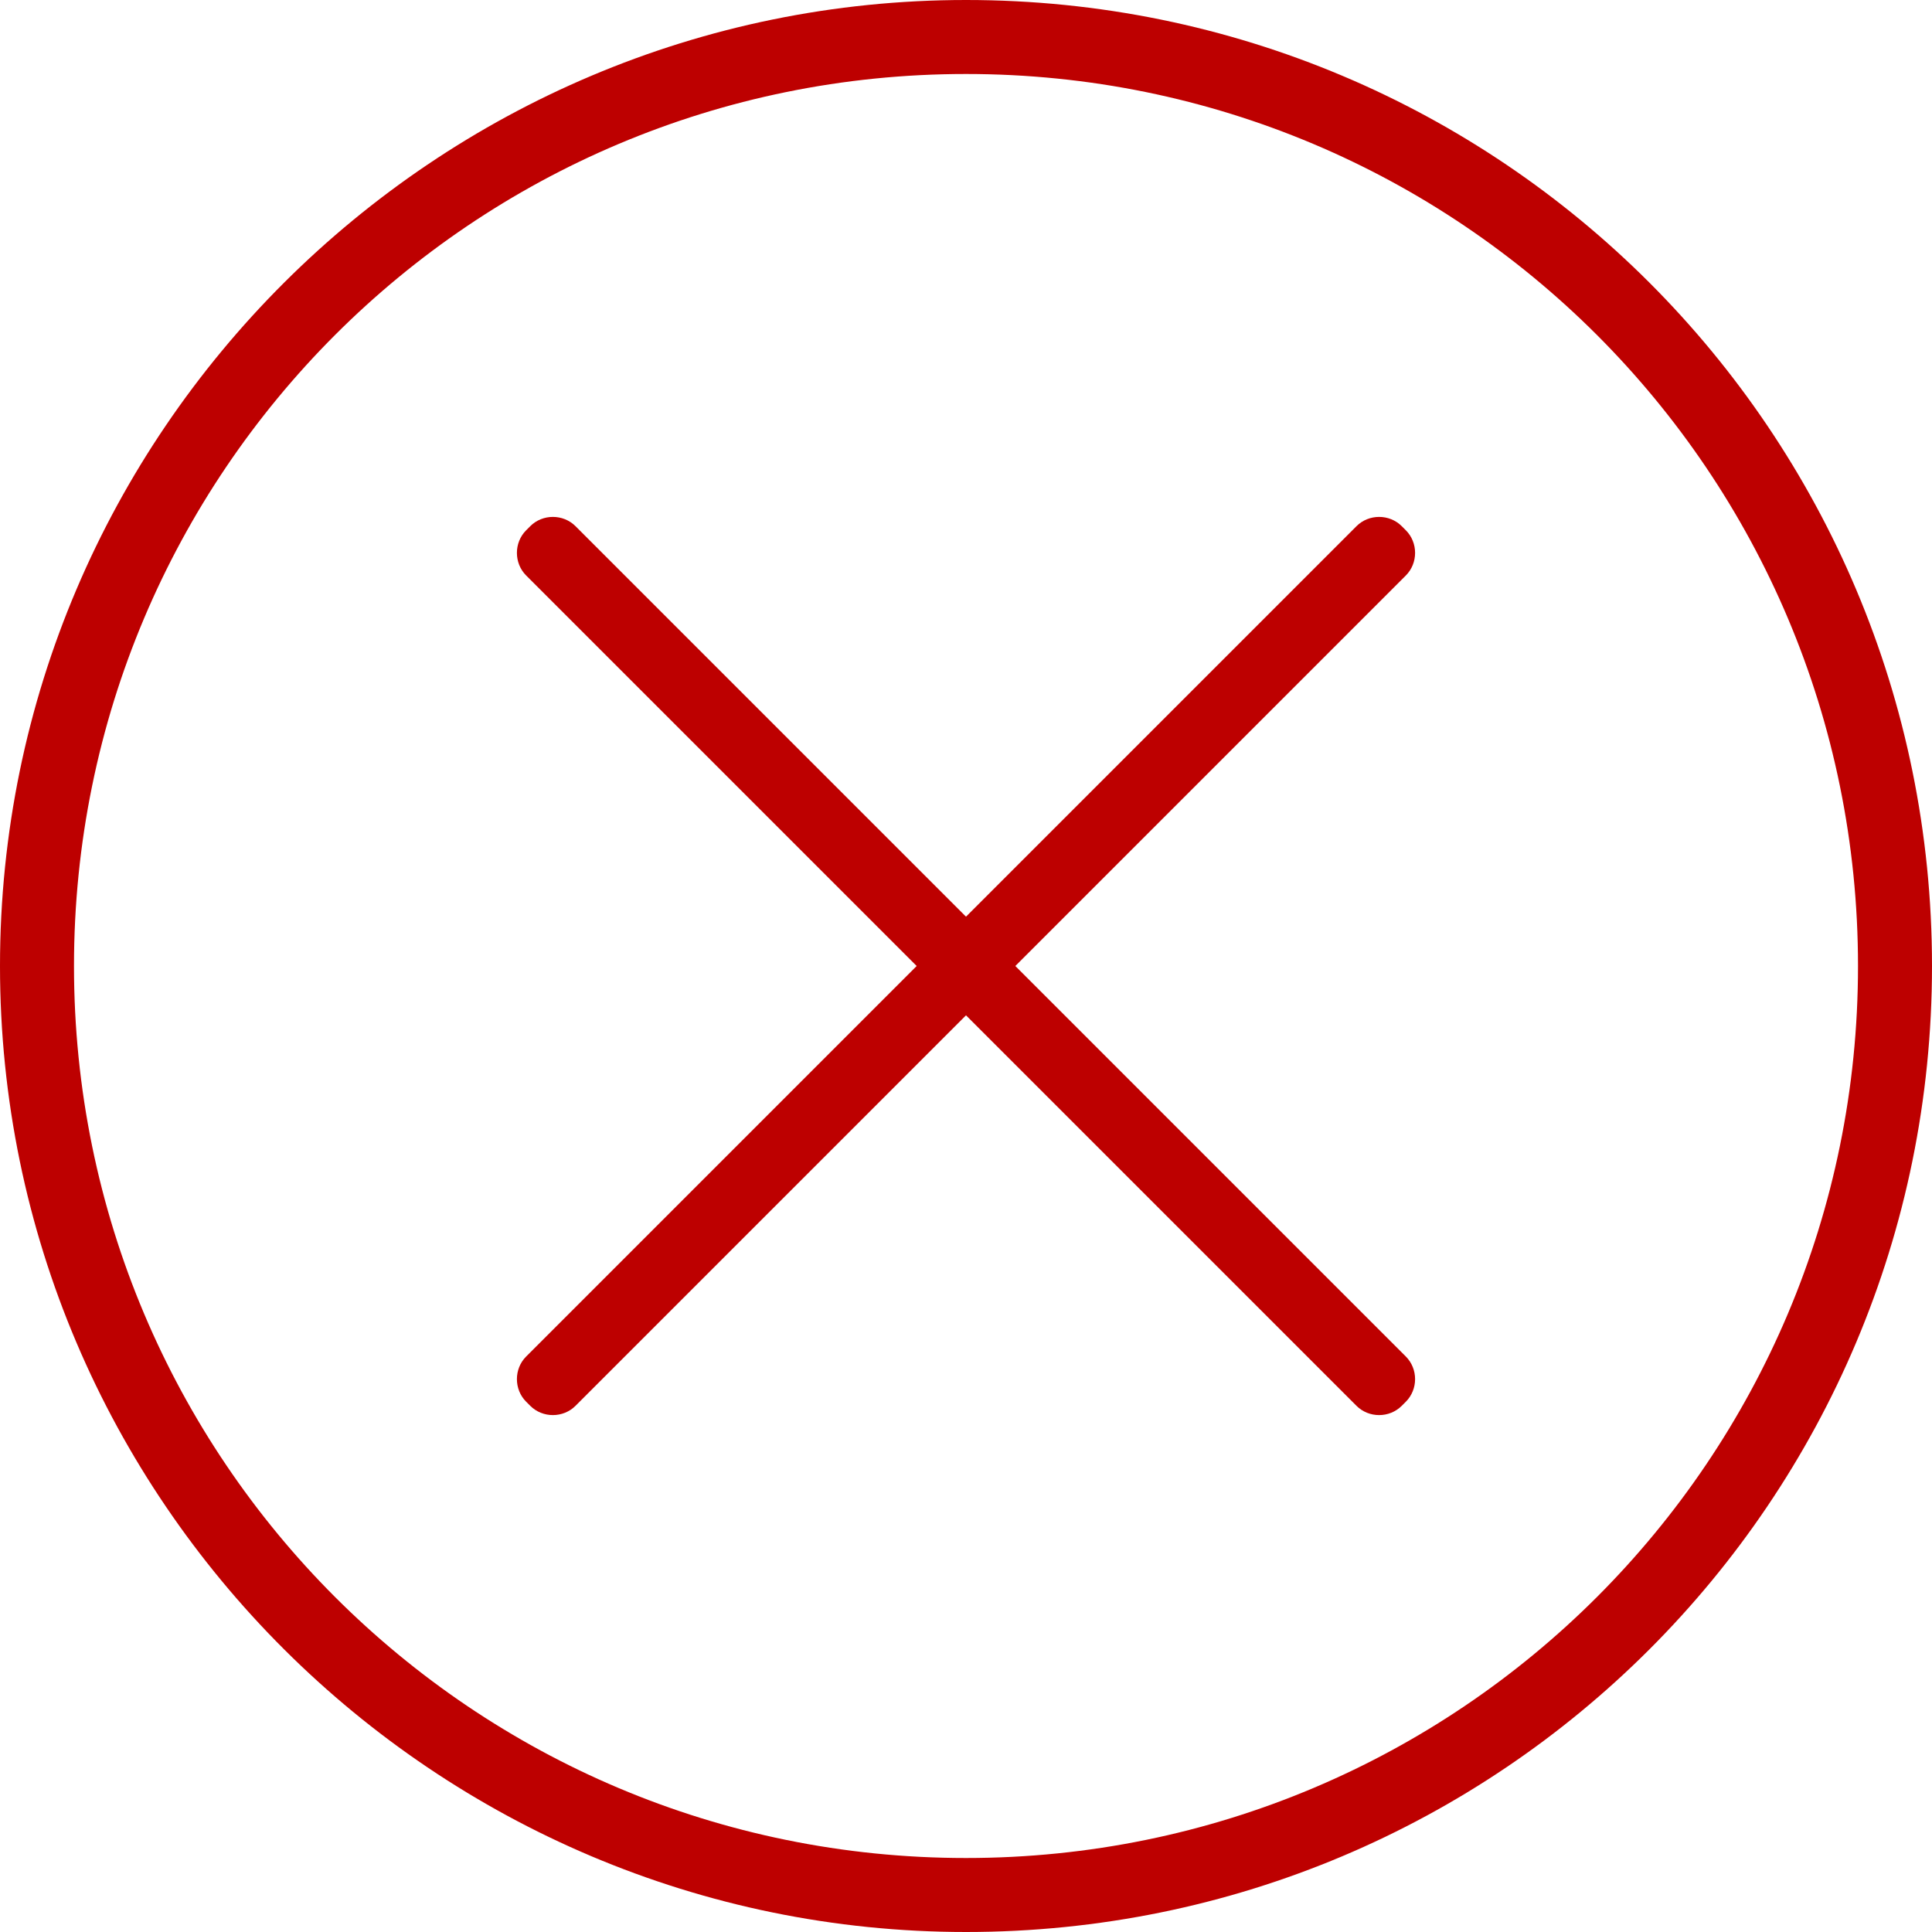
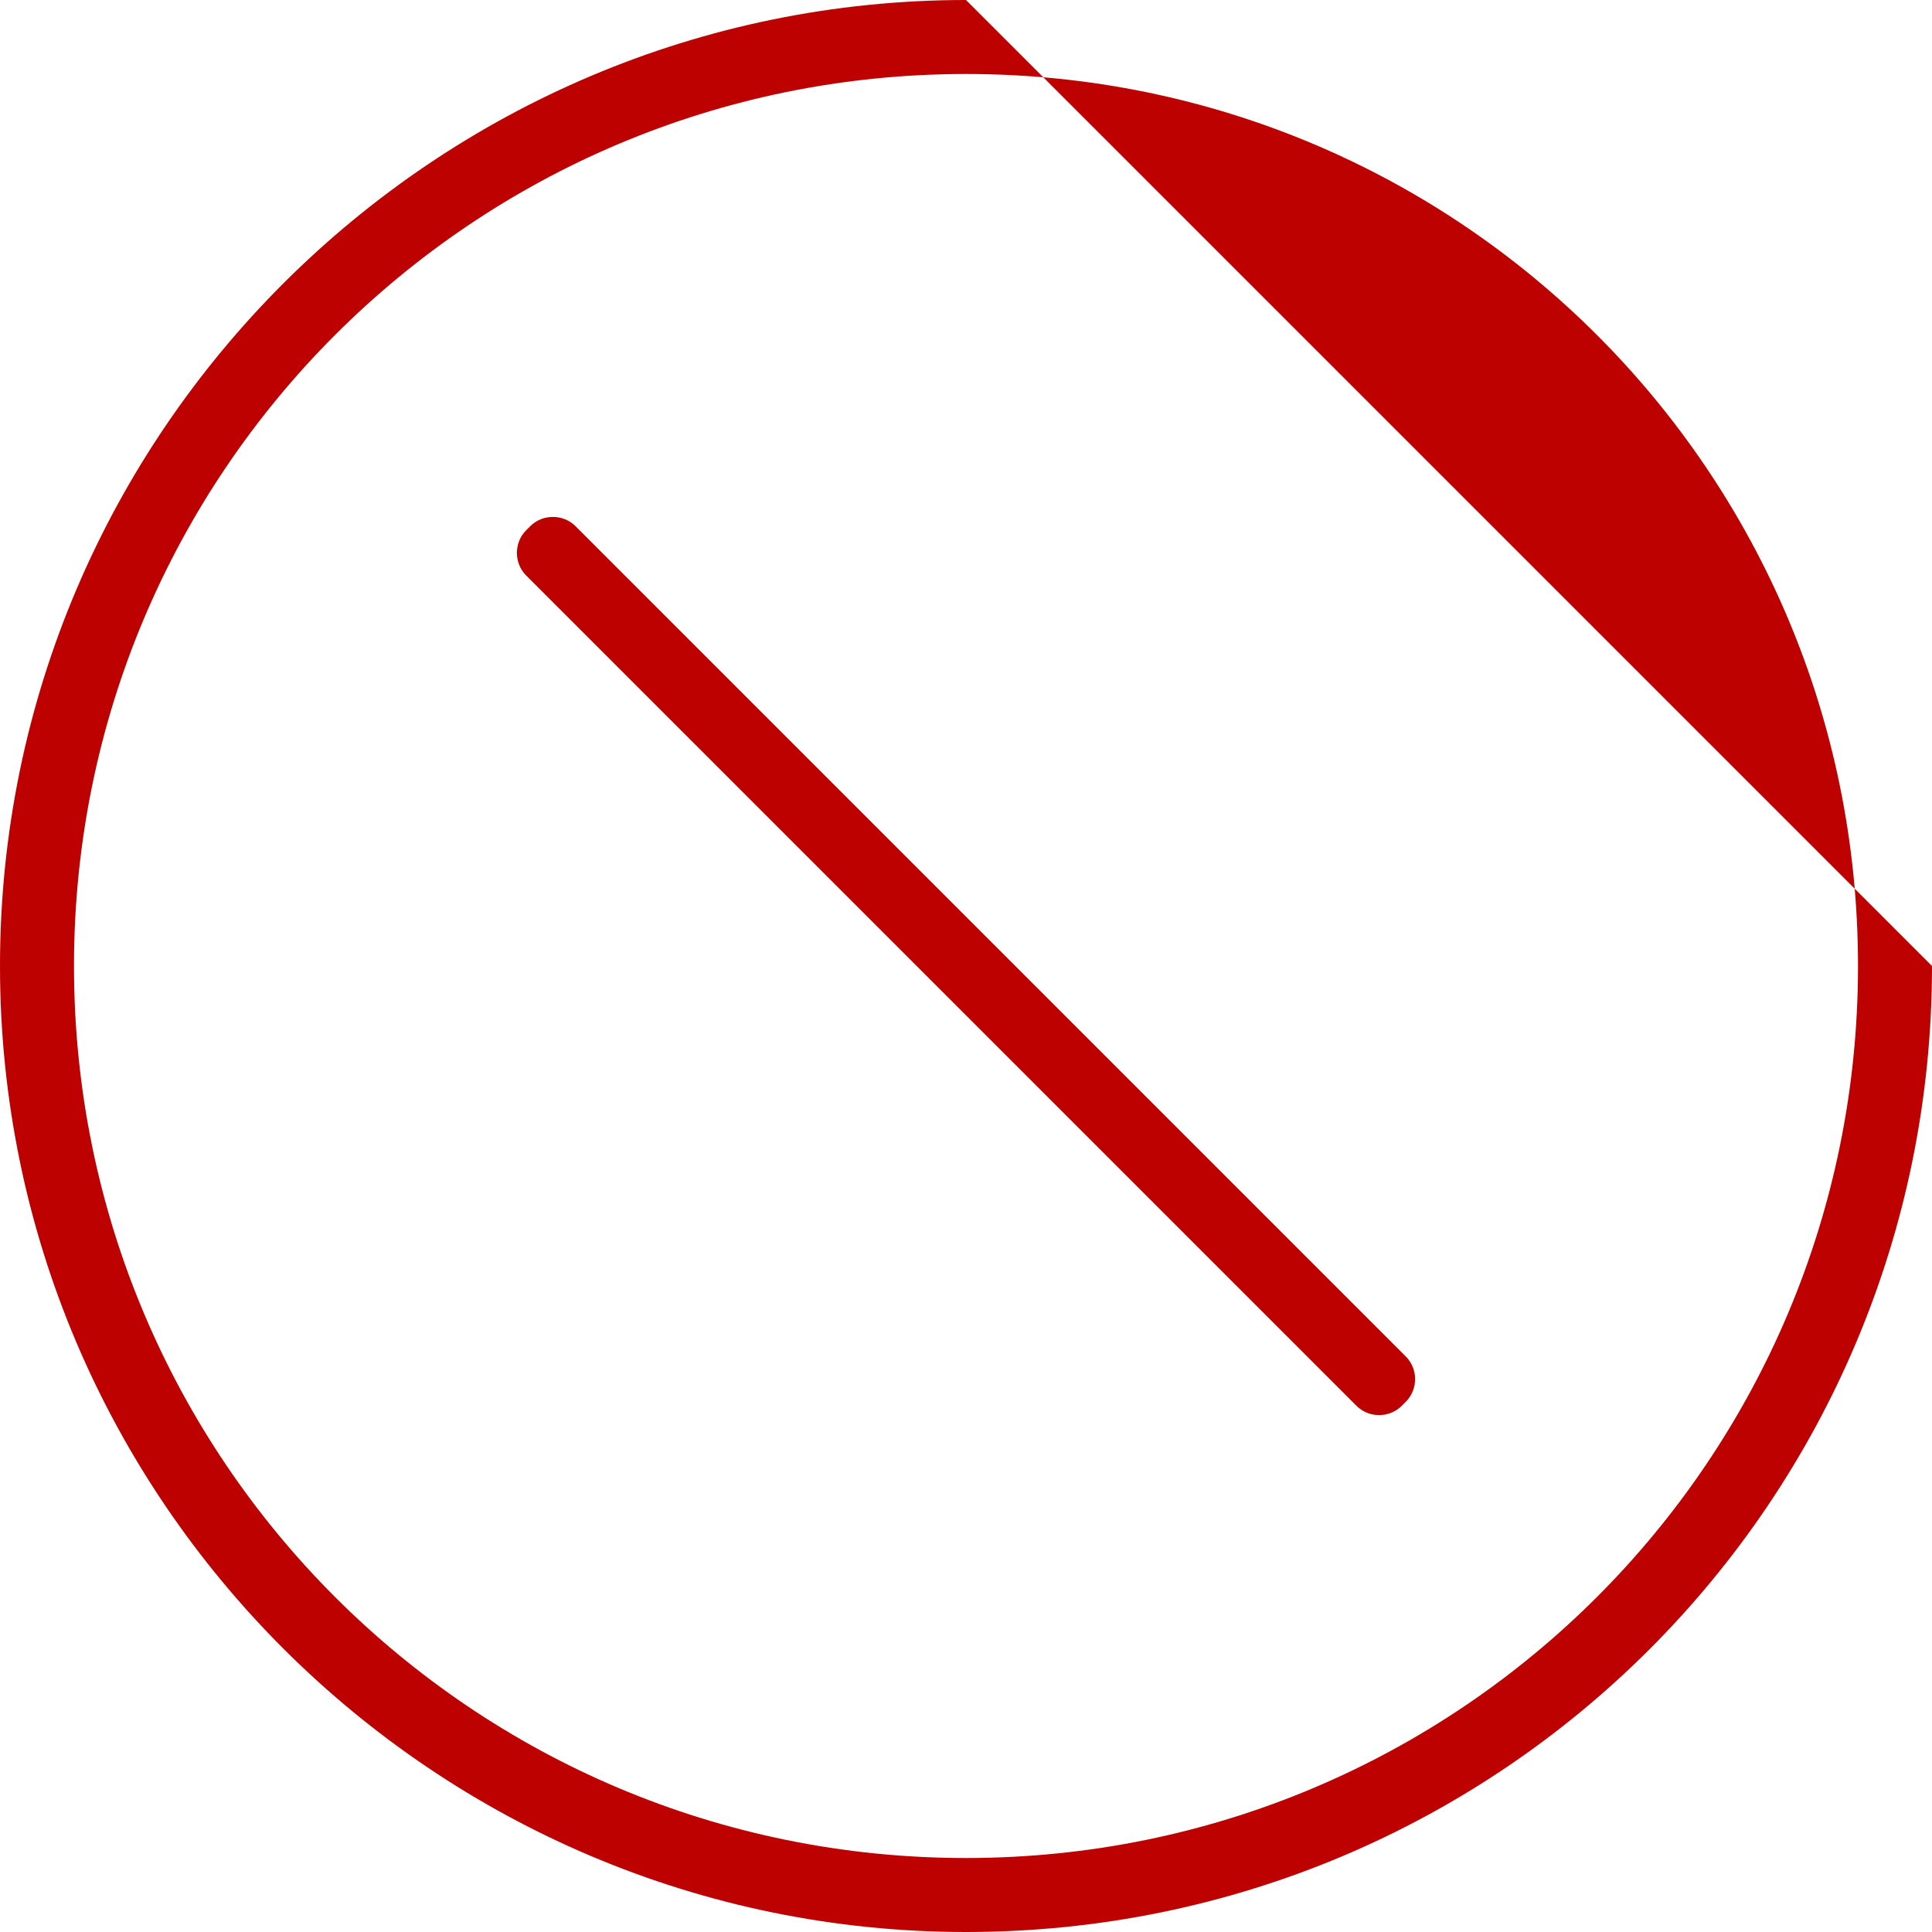
<svg xmlns="http://www.w3.org/2000/svg" version="1.1" id="Capa_1" x="0px" y="0px" viewBox="0 0 47 47" style="enable-background:new 0 0 47 47;" xml:space="preserve">
  <style type="text/css">
	.st0{fill:#BD0000;}
</style>
  <g>
-     <path class="st0" d="M23.5,0C10.6,0,0,10.5,0,23.5C0,36.5,10.6,47,23.5,47C36.5,47,47,36.5,47,23.5C47,10.5,36.5,0,23.5,0z    M23.5,45.2c-12,0-21.7-9.7-21.7-21.7c0-12,9.7-21.7,21.7-21.7c12,0,21.7,9.7,21.7,21.7C45.2,35.5,35.5,45.2,23.5,45.2z" />
+     <path class="st0" d="M23.5,0C10.6,0,0,10.5,0,23.5C0,36.5,10.6,47,23.5,47C36.5,47,47,36.5,47,23.5z    M23.5,45.2c-12,0-21.7-9.7-21.7-21.7c0-12,9.7-21.7,21.7-21.7c12,0,21.7,9.7,21.7,21.7C45.2,35.5,35.5,45.2,23.5,45.2z" />
  </g>
  <g>
-     <path class="st0" d="M12.9,34.2l-0.1-0.1c-0.3-0.3-0.3-0.8,0-1.1L33,12.8c0.3-0.3,0.8-0.3,1.1,0l0.1,0.1c0.3,0.3,0.3,0.8,0,1.1   L14,34.2C13.7,34.5,13.2,34.5,12.9,34.2z" />
    <path class="st0" d="M12.8,12.9l0.1-0.1c0.3-0.3,0.8-0.3,1.1,0L34.2,33c0.3,0.3,0.3,0.8,0,1.1l-0.1,0.1c-0.3,0.3-0.8,0.3-1.1,0   L12.8,14C12.5,13.7,12.5,13.2,12.8,12.9z" />
  </g>
</svg>